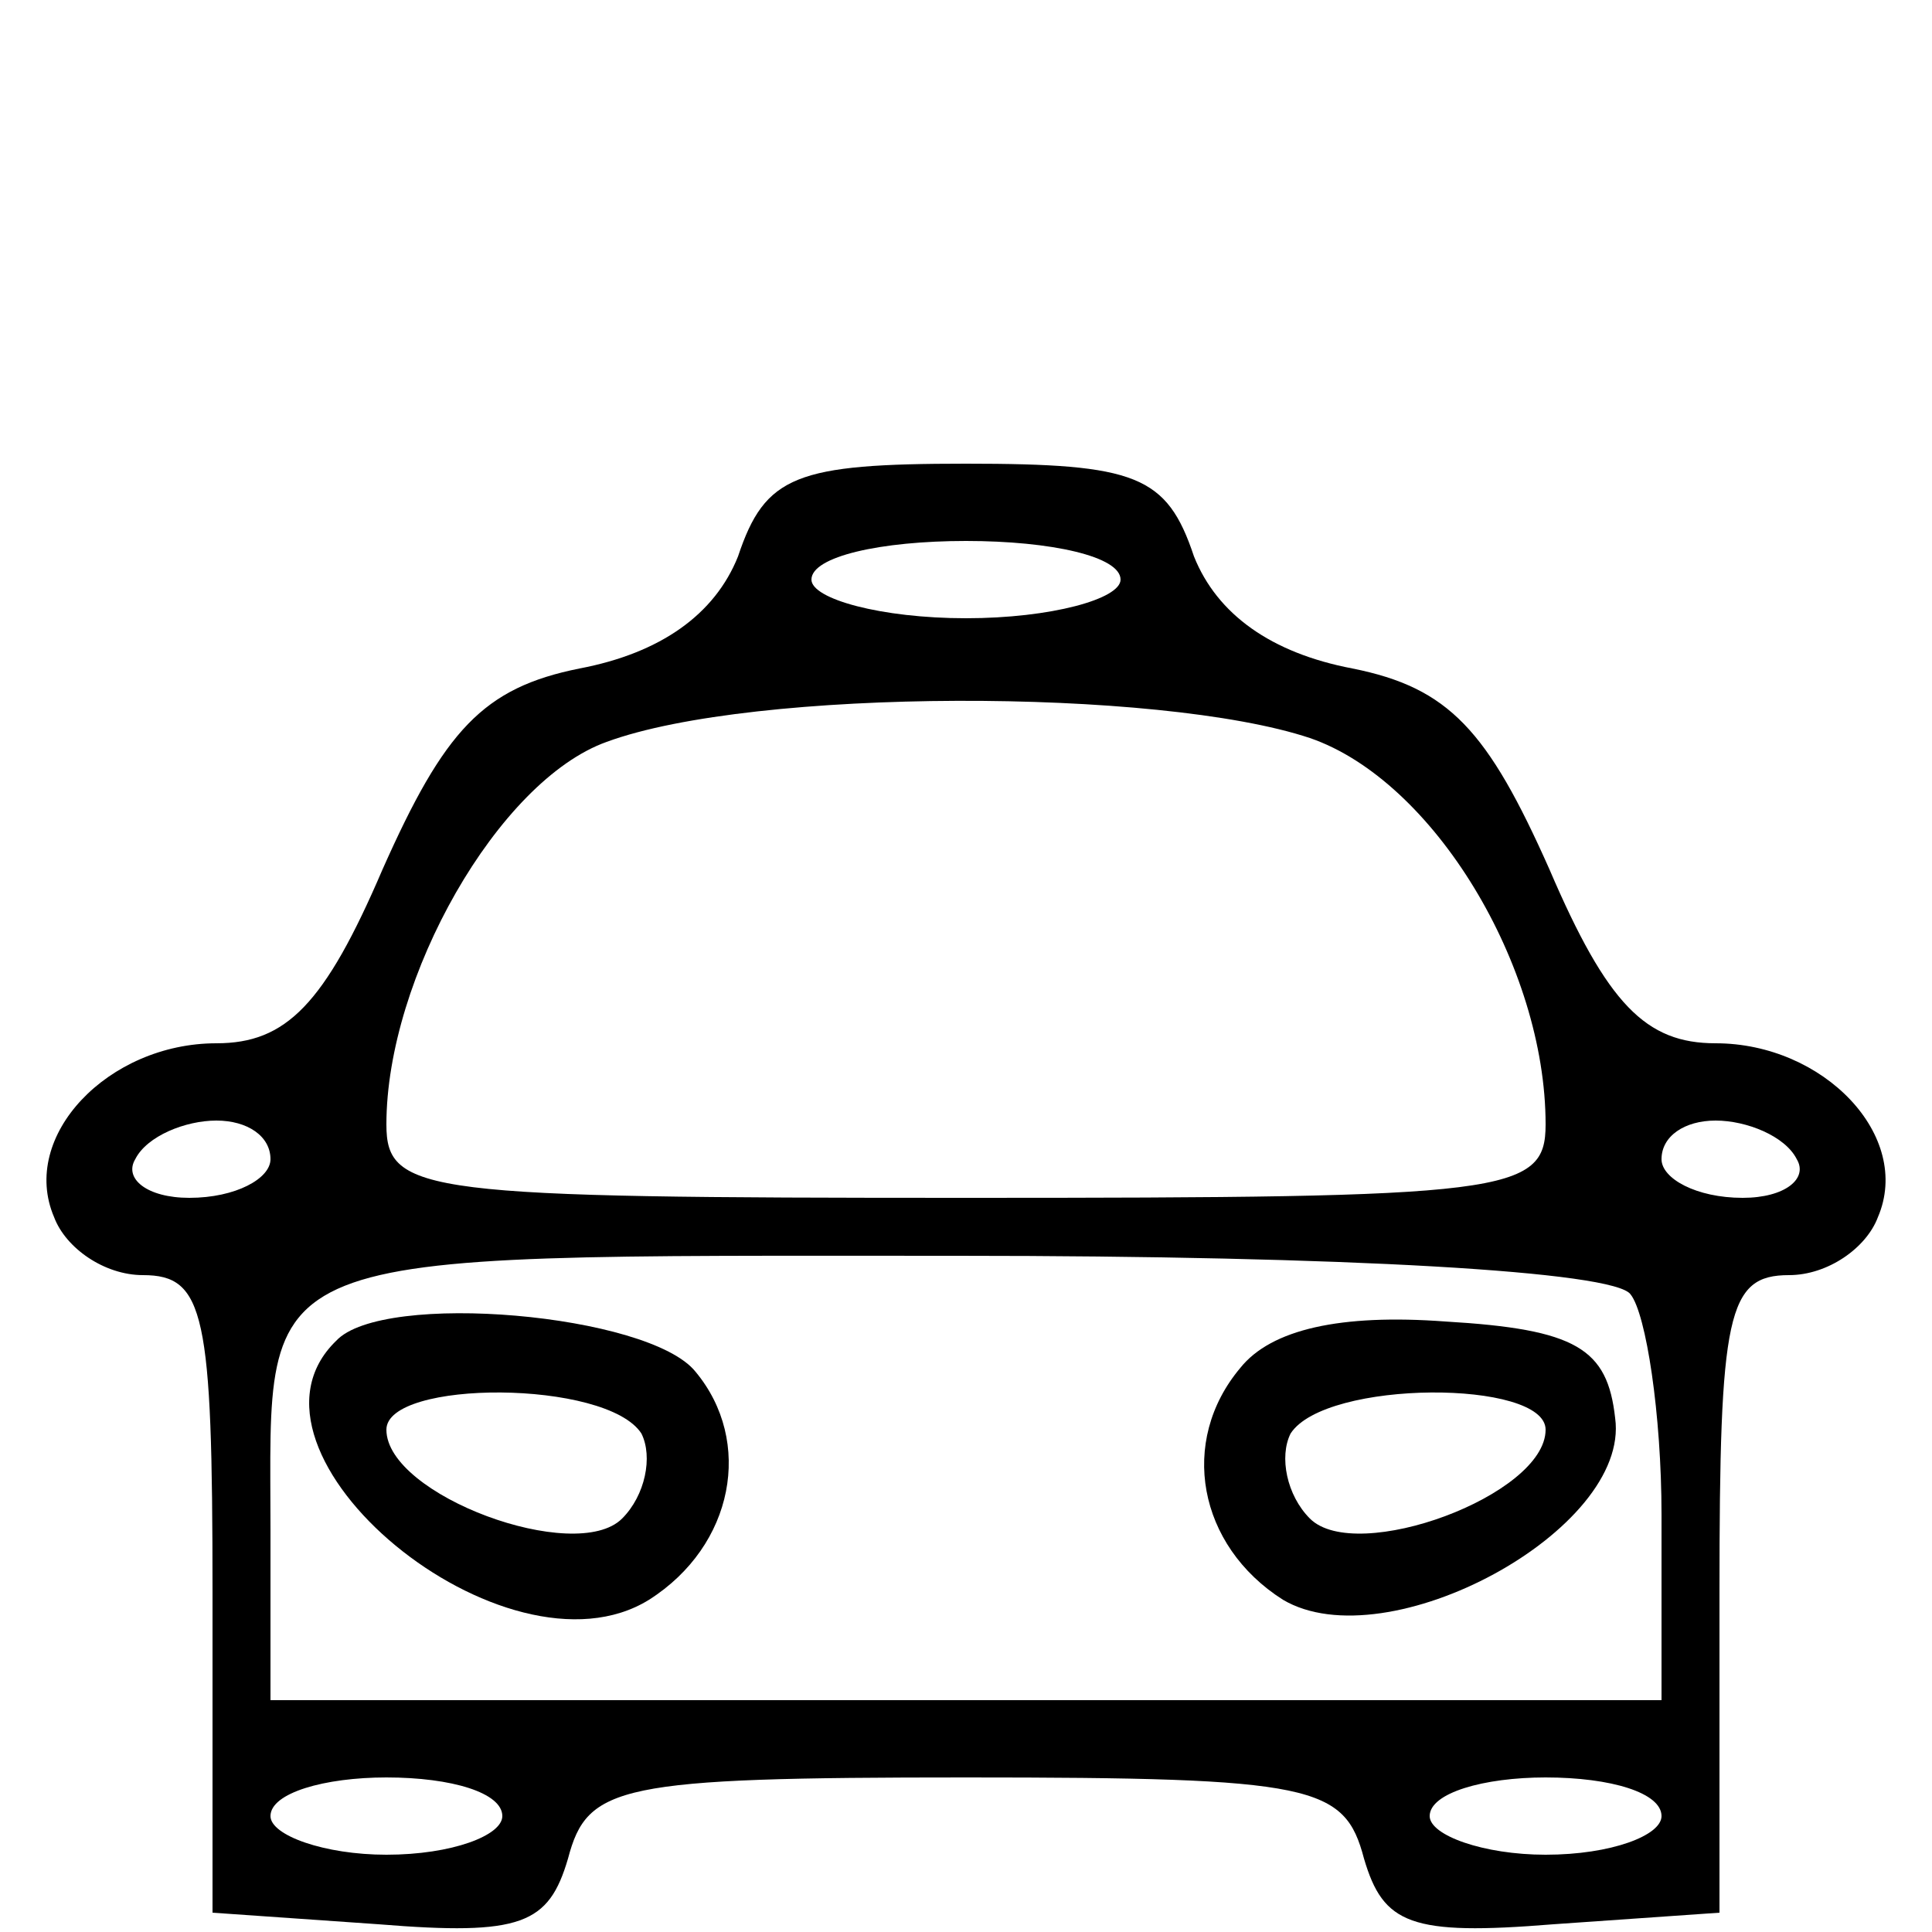
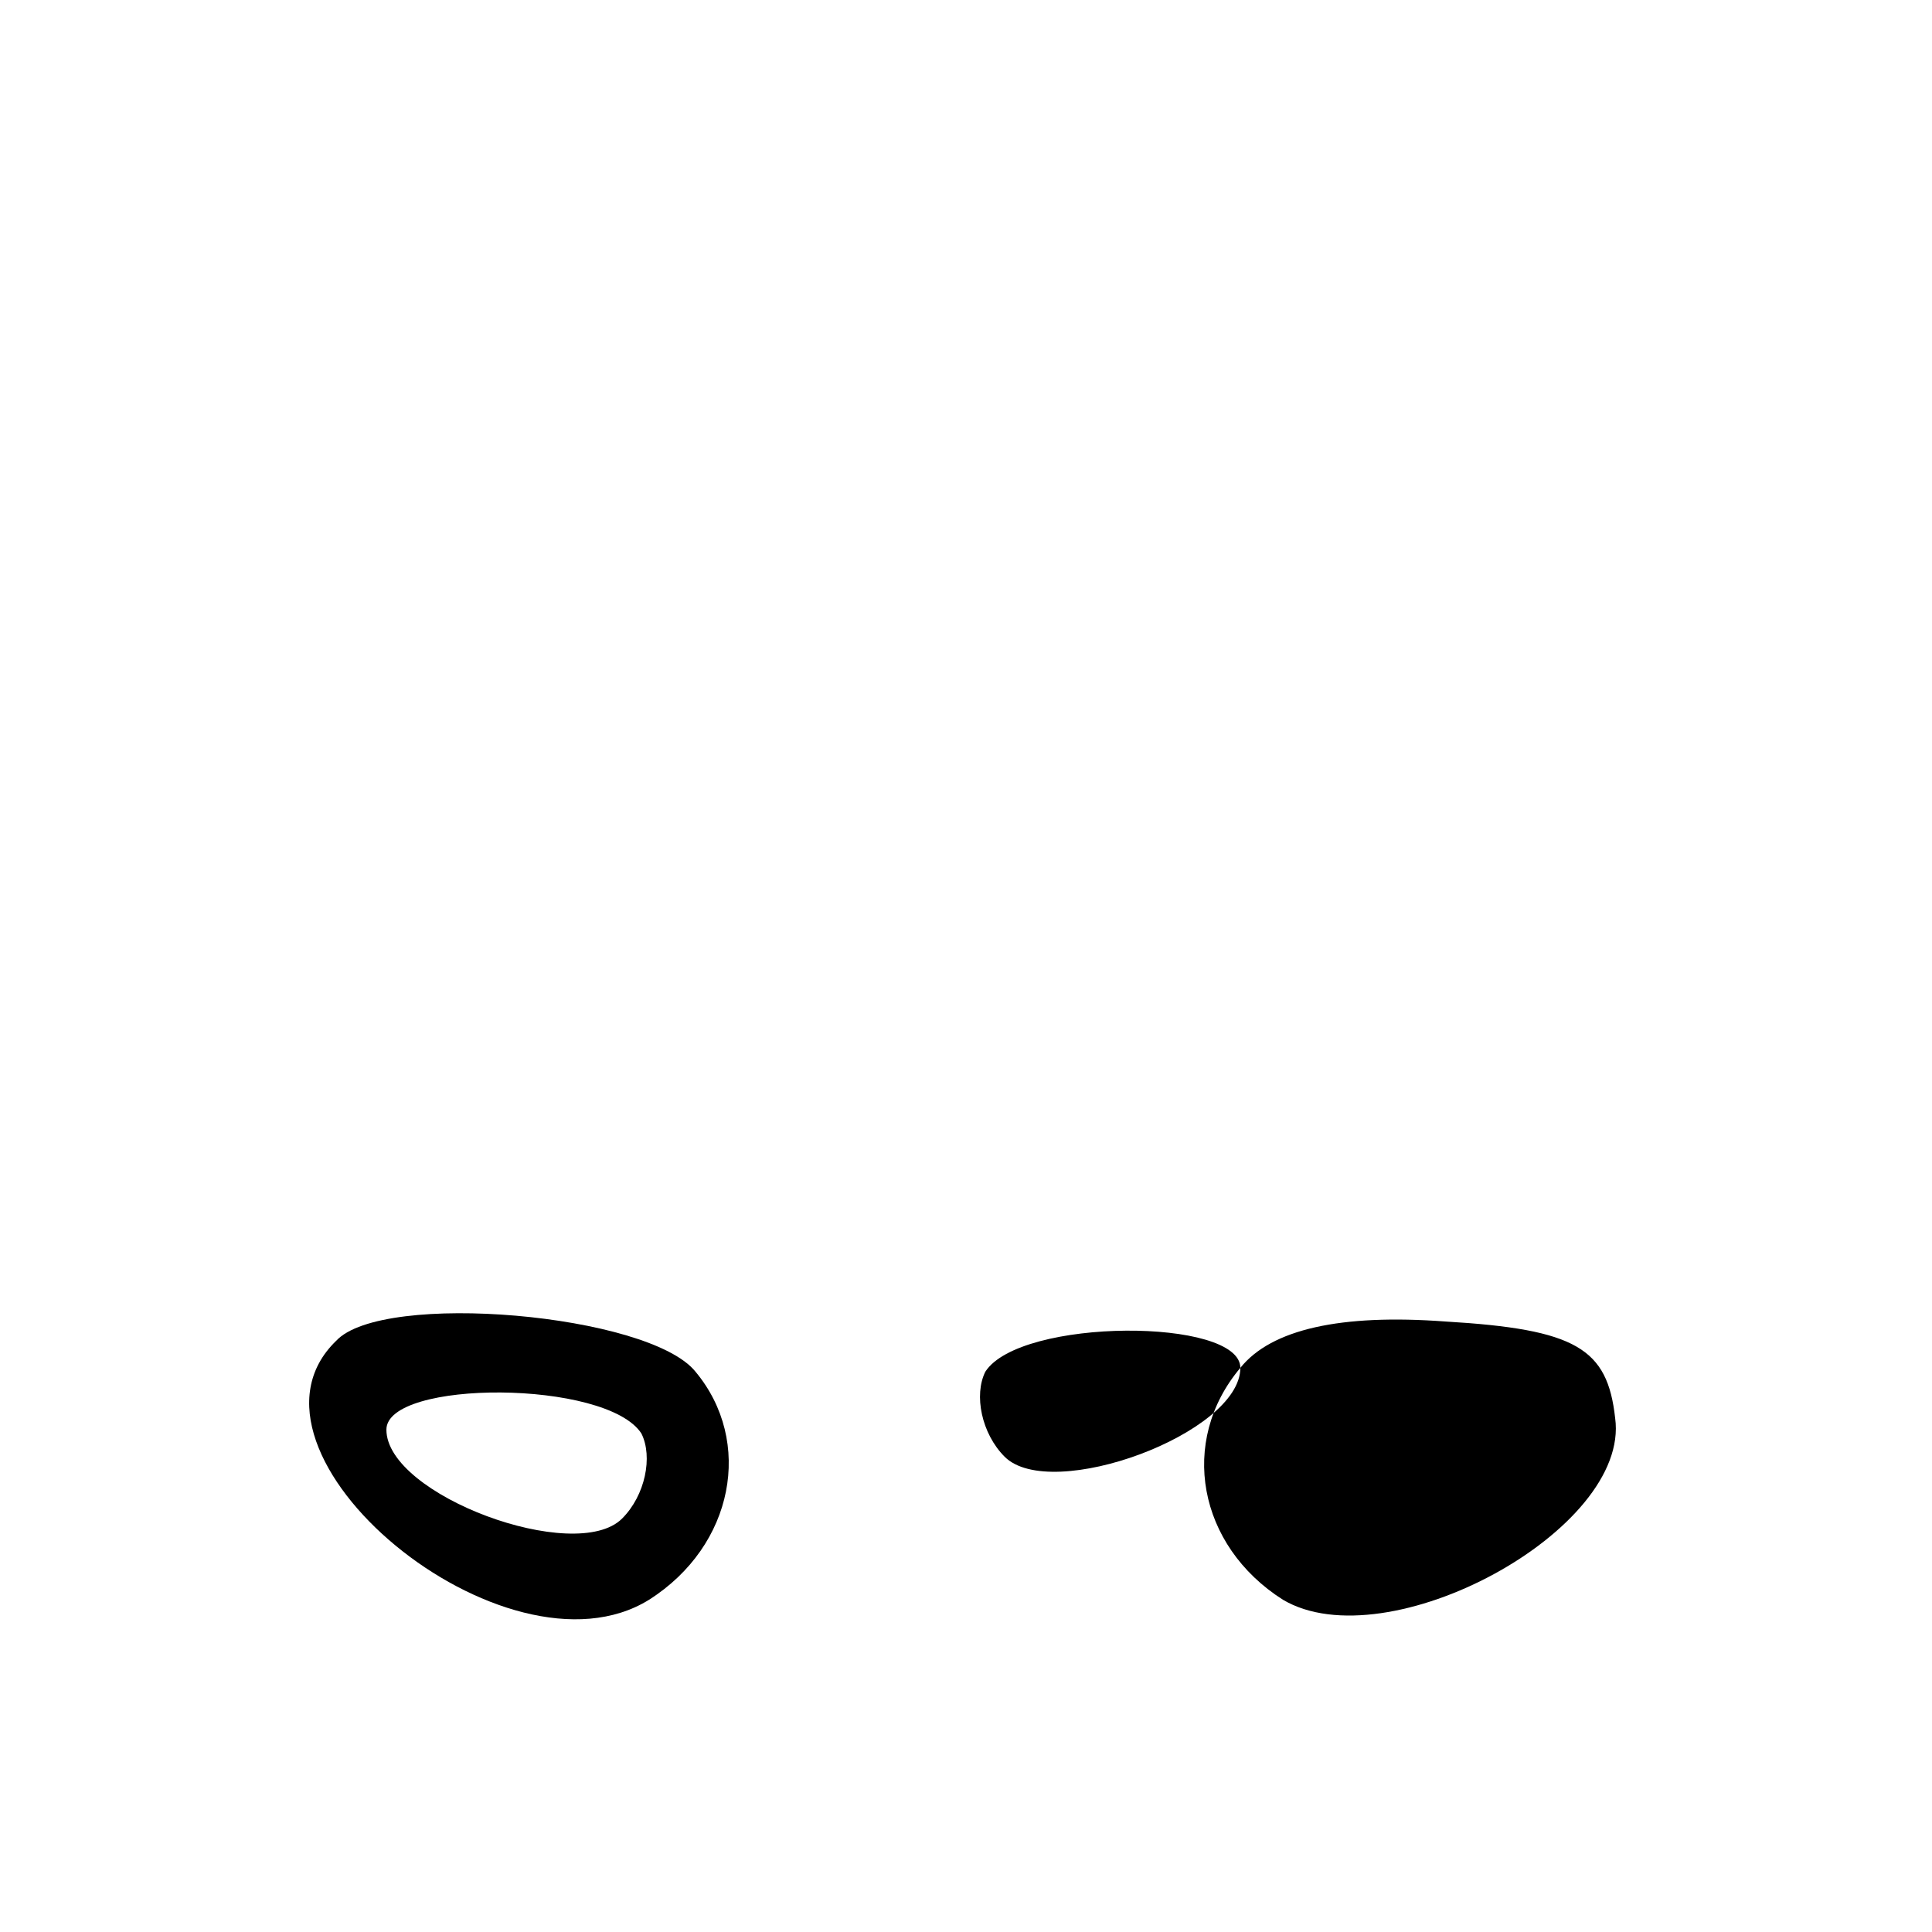
<svg xmlns="http://www.w3.org/2000/svg" version="1.0" width="50pt" height="50pt" viewBox="0 0 50 50" preserveAspectRatio="xMidYMid meet">
  <g transform="translate(0,50) scale(0.1,-0.1)" fill="#000000" stroke="none">
-     <path d="M191 356 c-6 -15 -20 -25 -41 -29 -25 -5 -35 -16 -51 -52 -15 -35 -25 -45 -43 -45 -28 0 -51 -24 -42 -45 3 -8 13 -15 23 -15 16 0 18 -10 18 -82 l0 -83 43 -3 c37 -3 44 0 49 17 5 19 13 21 103 21 90 0 98 -2 103 -21 5 -17 12 -20 49 -17 l43 3 0 83 c0 72 2 82 18 82 10 0 20 7 23 15 9 21 -14 45 -42 45 -18 0 -28 10 -43 45 -16 36 -26 47 -51 52 -21 4 -35 14 -41 29 -7 21 -15 24 -59 24 -44 0 -52 -3 -59 -24z m99 -6 c0 -5 -18 -10 -40 -10 -22 0 -40 5 -40 10 0 6 18 10 40 10 22 0 40 -4 40 -10z m49 -41 c32 -11 61 -59 61 -100 0 -18 -10 -19 -150 -19 -140 0 -150 1 -150 19 0 38 29 89 57 99 38 14 143 14 182 1z m-269 -109 c0 -5 -9 -10 -21 -10 -11 0 -17 5 -14 10 3 6 13 10 21 10 8 0 14 -4 14 -10z m395 0 c3 -5 -3 -10 -14 -10 -12 0 -21 5 -21 10 0 6 6 10 14 10 8 0 18 -4 21 -10z m-43 -35 c4 -5 8 -31 8 -57 l0 -48 -180 0 -180 0 0 44 c0 74 -8 71 178 71 100 0 170 -4 174 -10z m-292 -135 c0 -5 -13 -10 -30 -10 -16 0 -30 5 -30 10 0 6 14 10 30 10 17 0 30 -4 30 -10z m300 0 c0 -5 -13 -10 -30 -10 -16 0 -30 5 -30 10 0 6 14 10 30 10 17 0 30 -4 30 -10z" />
    <path d="M87 153 c-30 -29 44 -90 81 -67 22 14 27 41 12 59 -12 15 -81 21 -93 8z m79 -24 c3 -6 1 -16 -5 -22 -12 -12 -61 6 -61 23 0 13 57 13 66 -1z" />
-     <path d="M321 146 c-16 -19 -11 -46 11 -60 27 -16 90 18 86 47 -2 18 -10 23 -44 25 -27 2 -45 -2 -53 -12z m79 -16 c0 -17 -49 -35 -61 -23 -6 6 -8 16 -5 22 9 14 66 14 66 1z" />
+     <path d="M321 146 c-16 -19 -11 -46 11 -60 27 -16 90 18 86 47 -2 18 -10 23 -44 25 -27 2 -45 -2 -53 -12z c0 -17 -49 -35 -61 -23 -6 6 -8 16 -5 22 9 14 66 14 66 1z" />
  </g>
</svg>